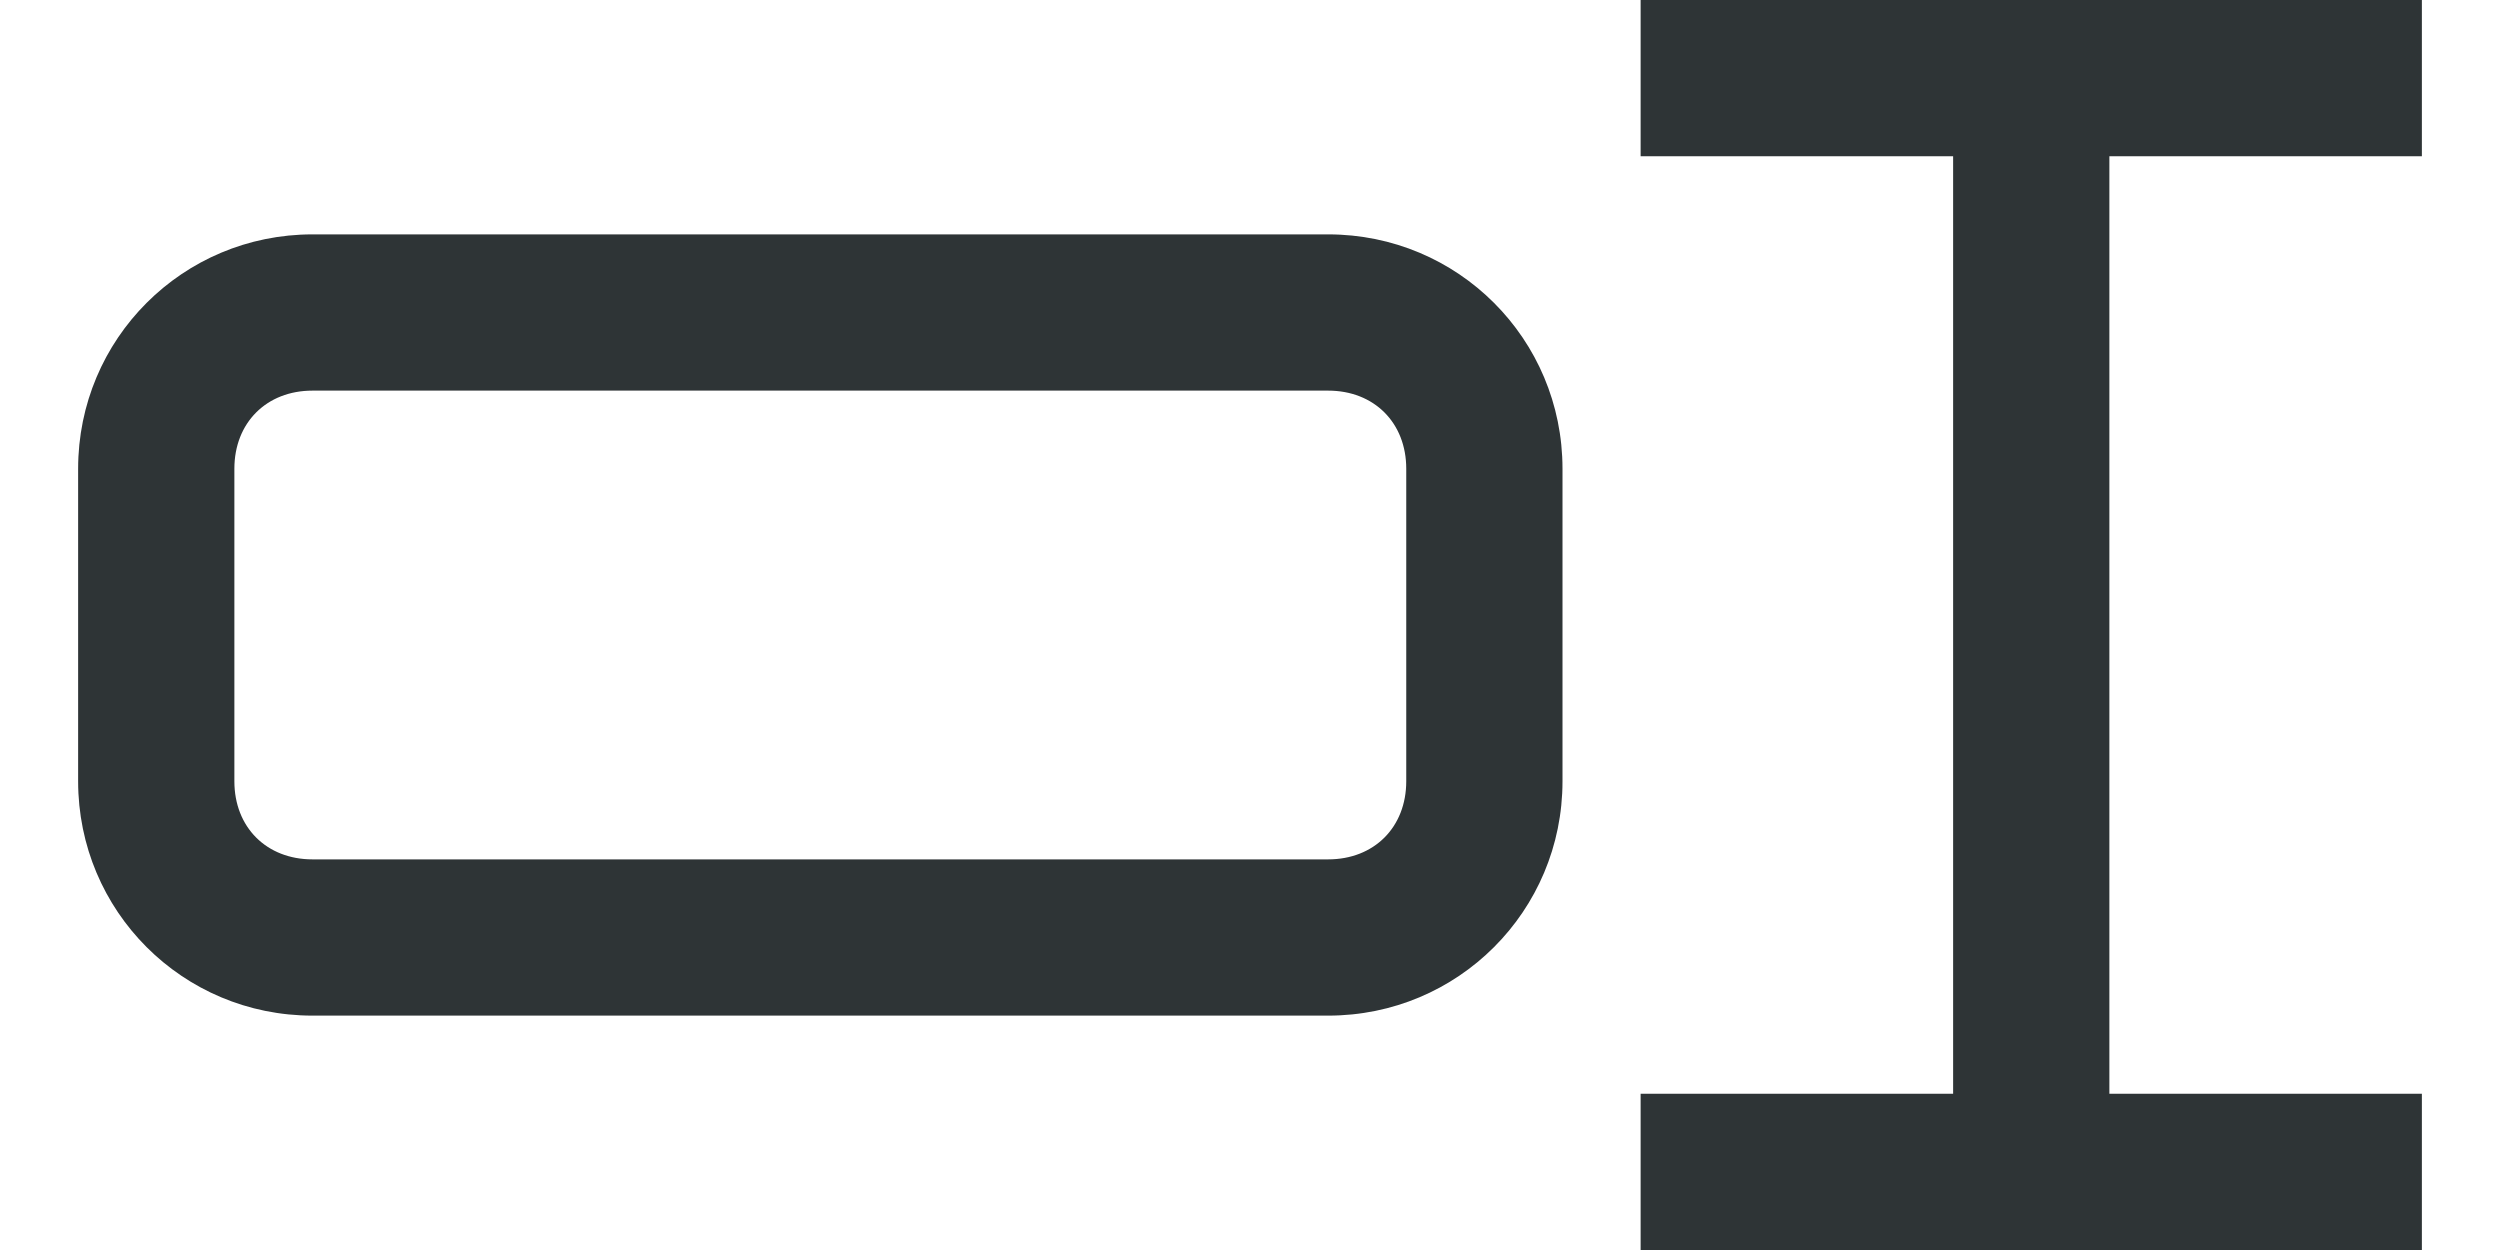
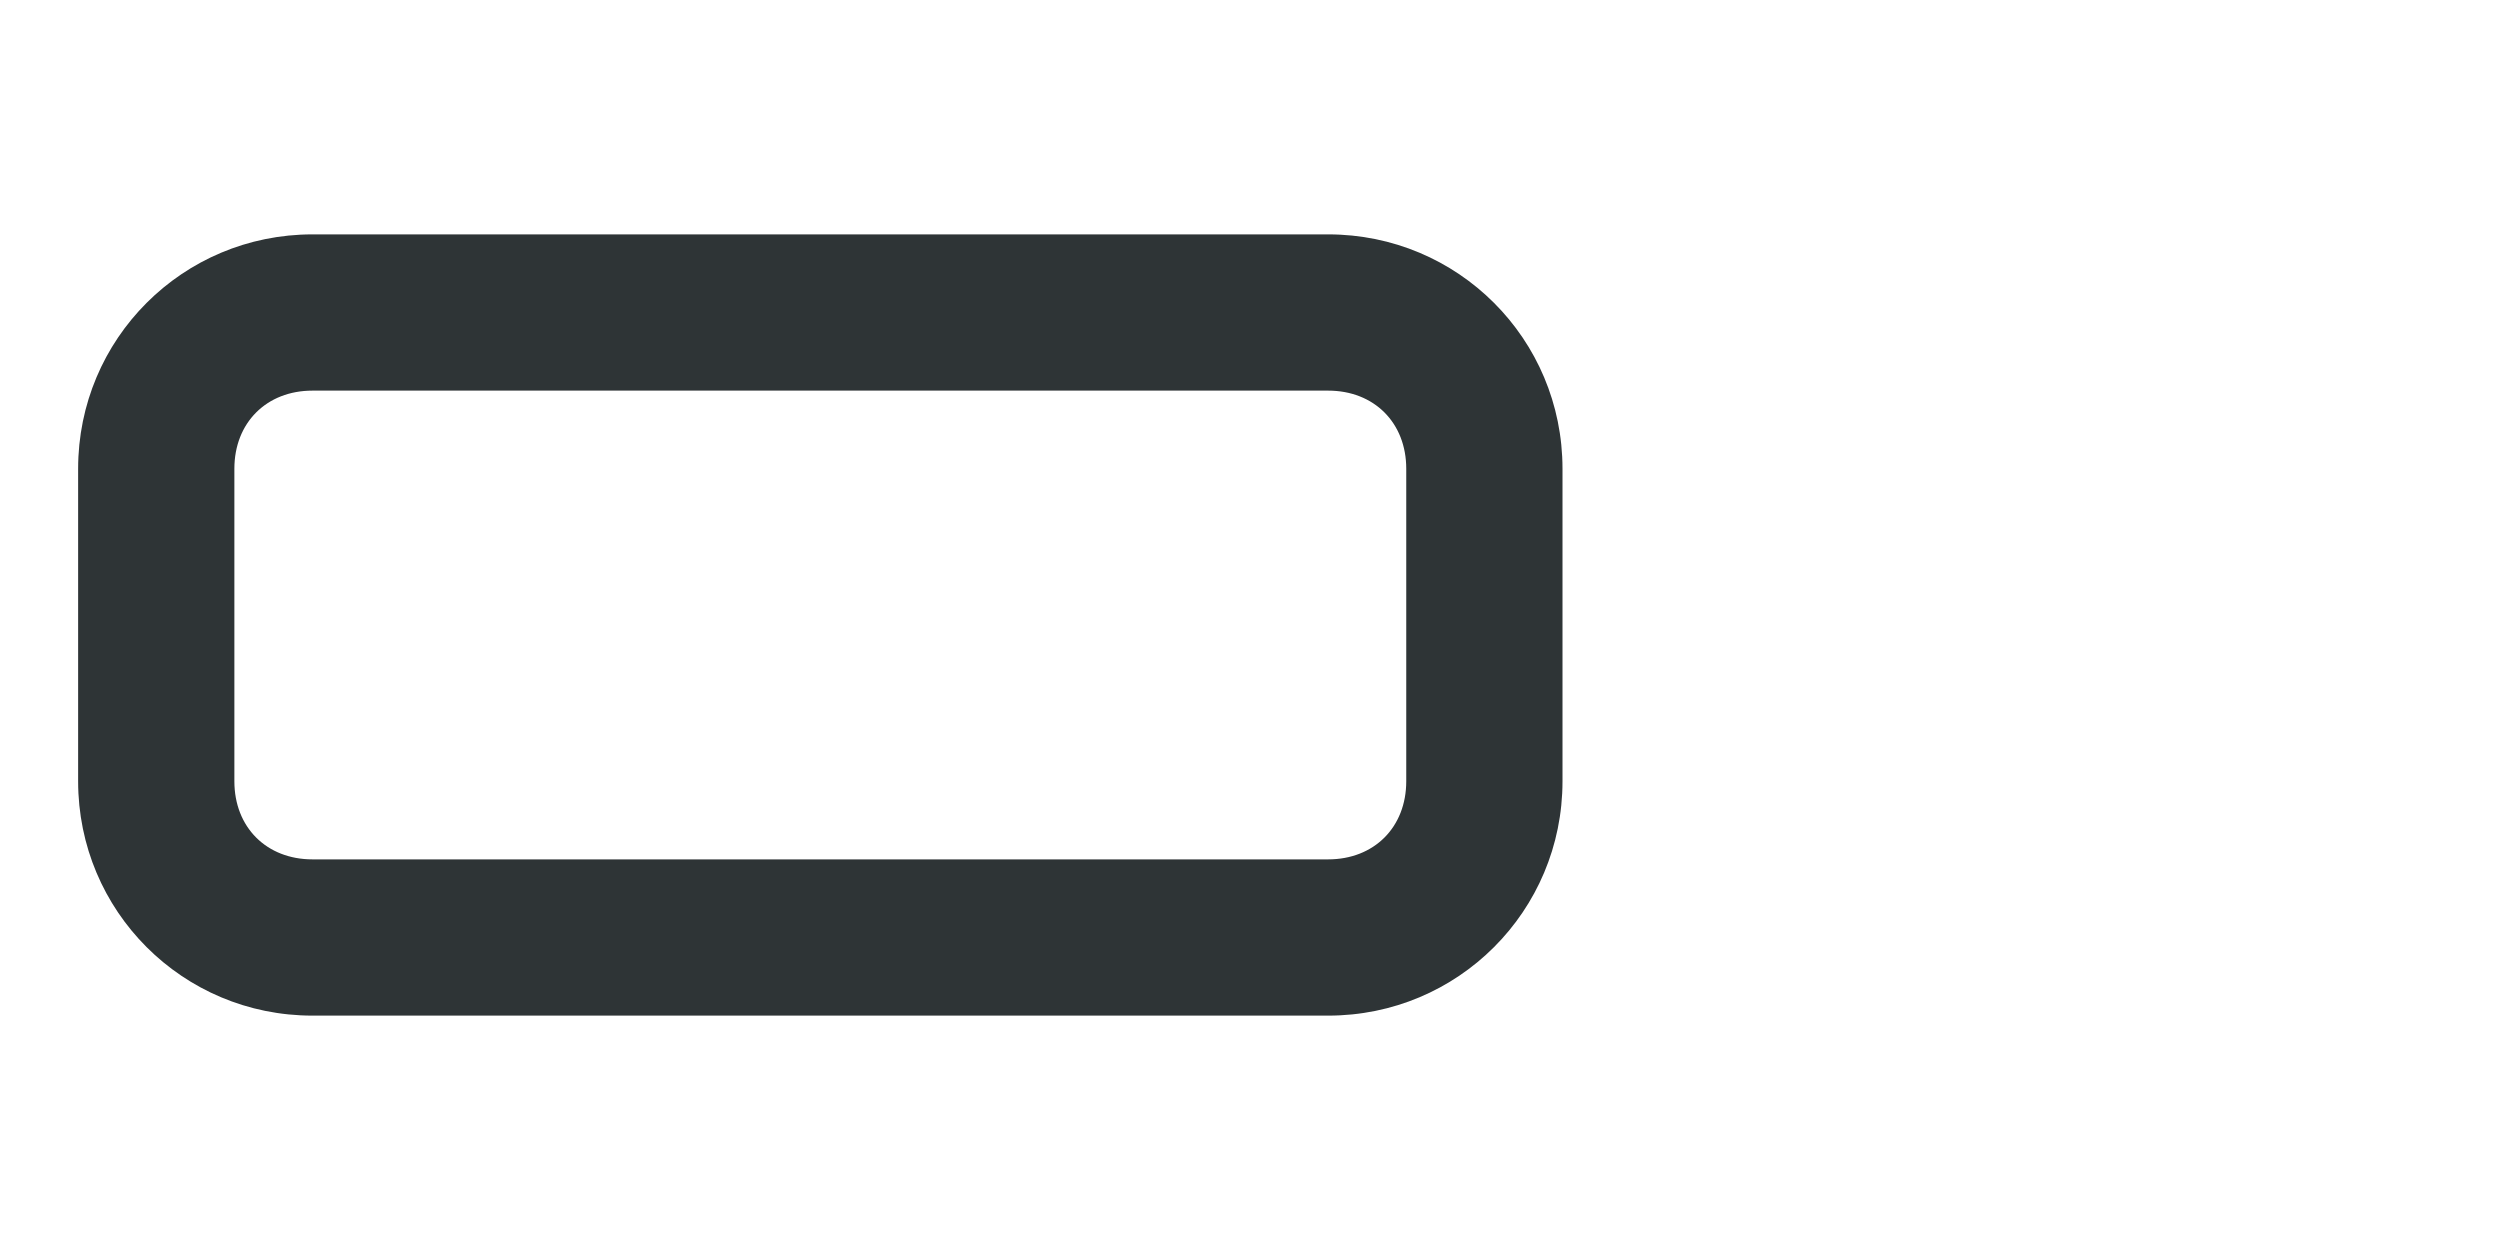
<svg xmlns="http://www.w3.org/2000/svg" height="16" viewBox="0 0 32 16" width="32">
  <g fill="#2e3436">
-     <path d="m15.75 0v1.25h2.5v7.5h-2.5v1.25h6.25v-1.25h-2.5v-7.5h2.5v-1.25z" stroke-width=".625" transform="matrix(1.6 0 0 1.6 -4.2 0)" />
    <path d="m4 3c-1.662 0-3 1.338-3 3v4c0 1.662 1.338 3 3 3h13c1.662 0 3-1.338 3-3v-4c0-1.662-1.338-3-3-3zm0 2h13c.589 0 1 .411 1 1v4c0 .589-.411 1-1 1h-13c-.589 0-1-.411-1-1v-4c0-.589.411-1 1-1z" />
  </g>
</svg>